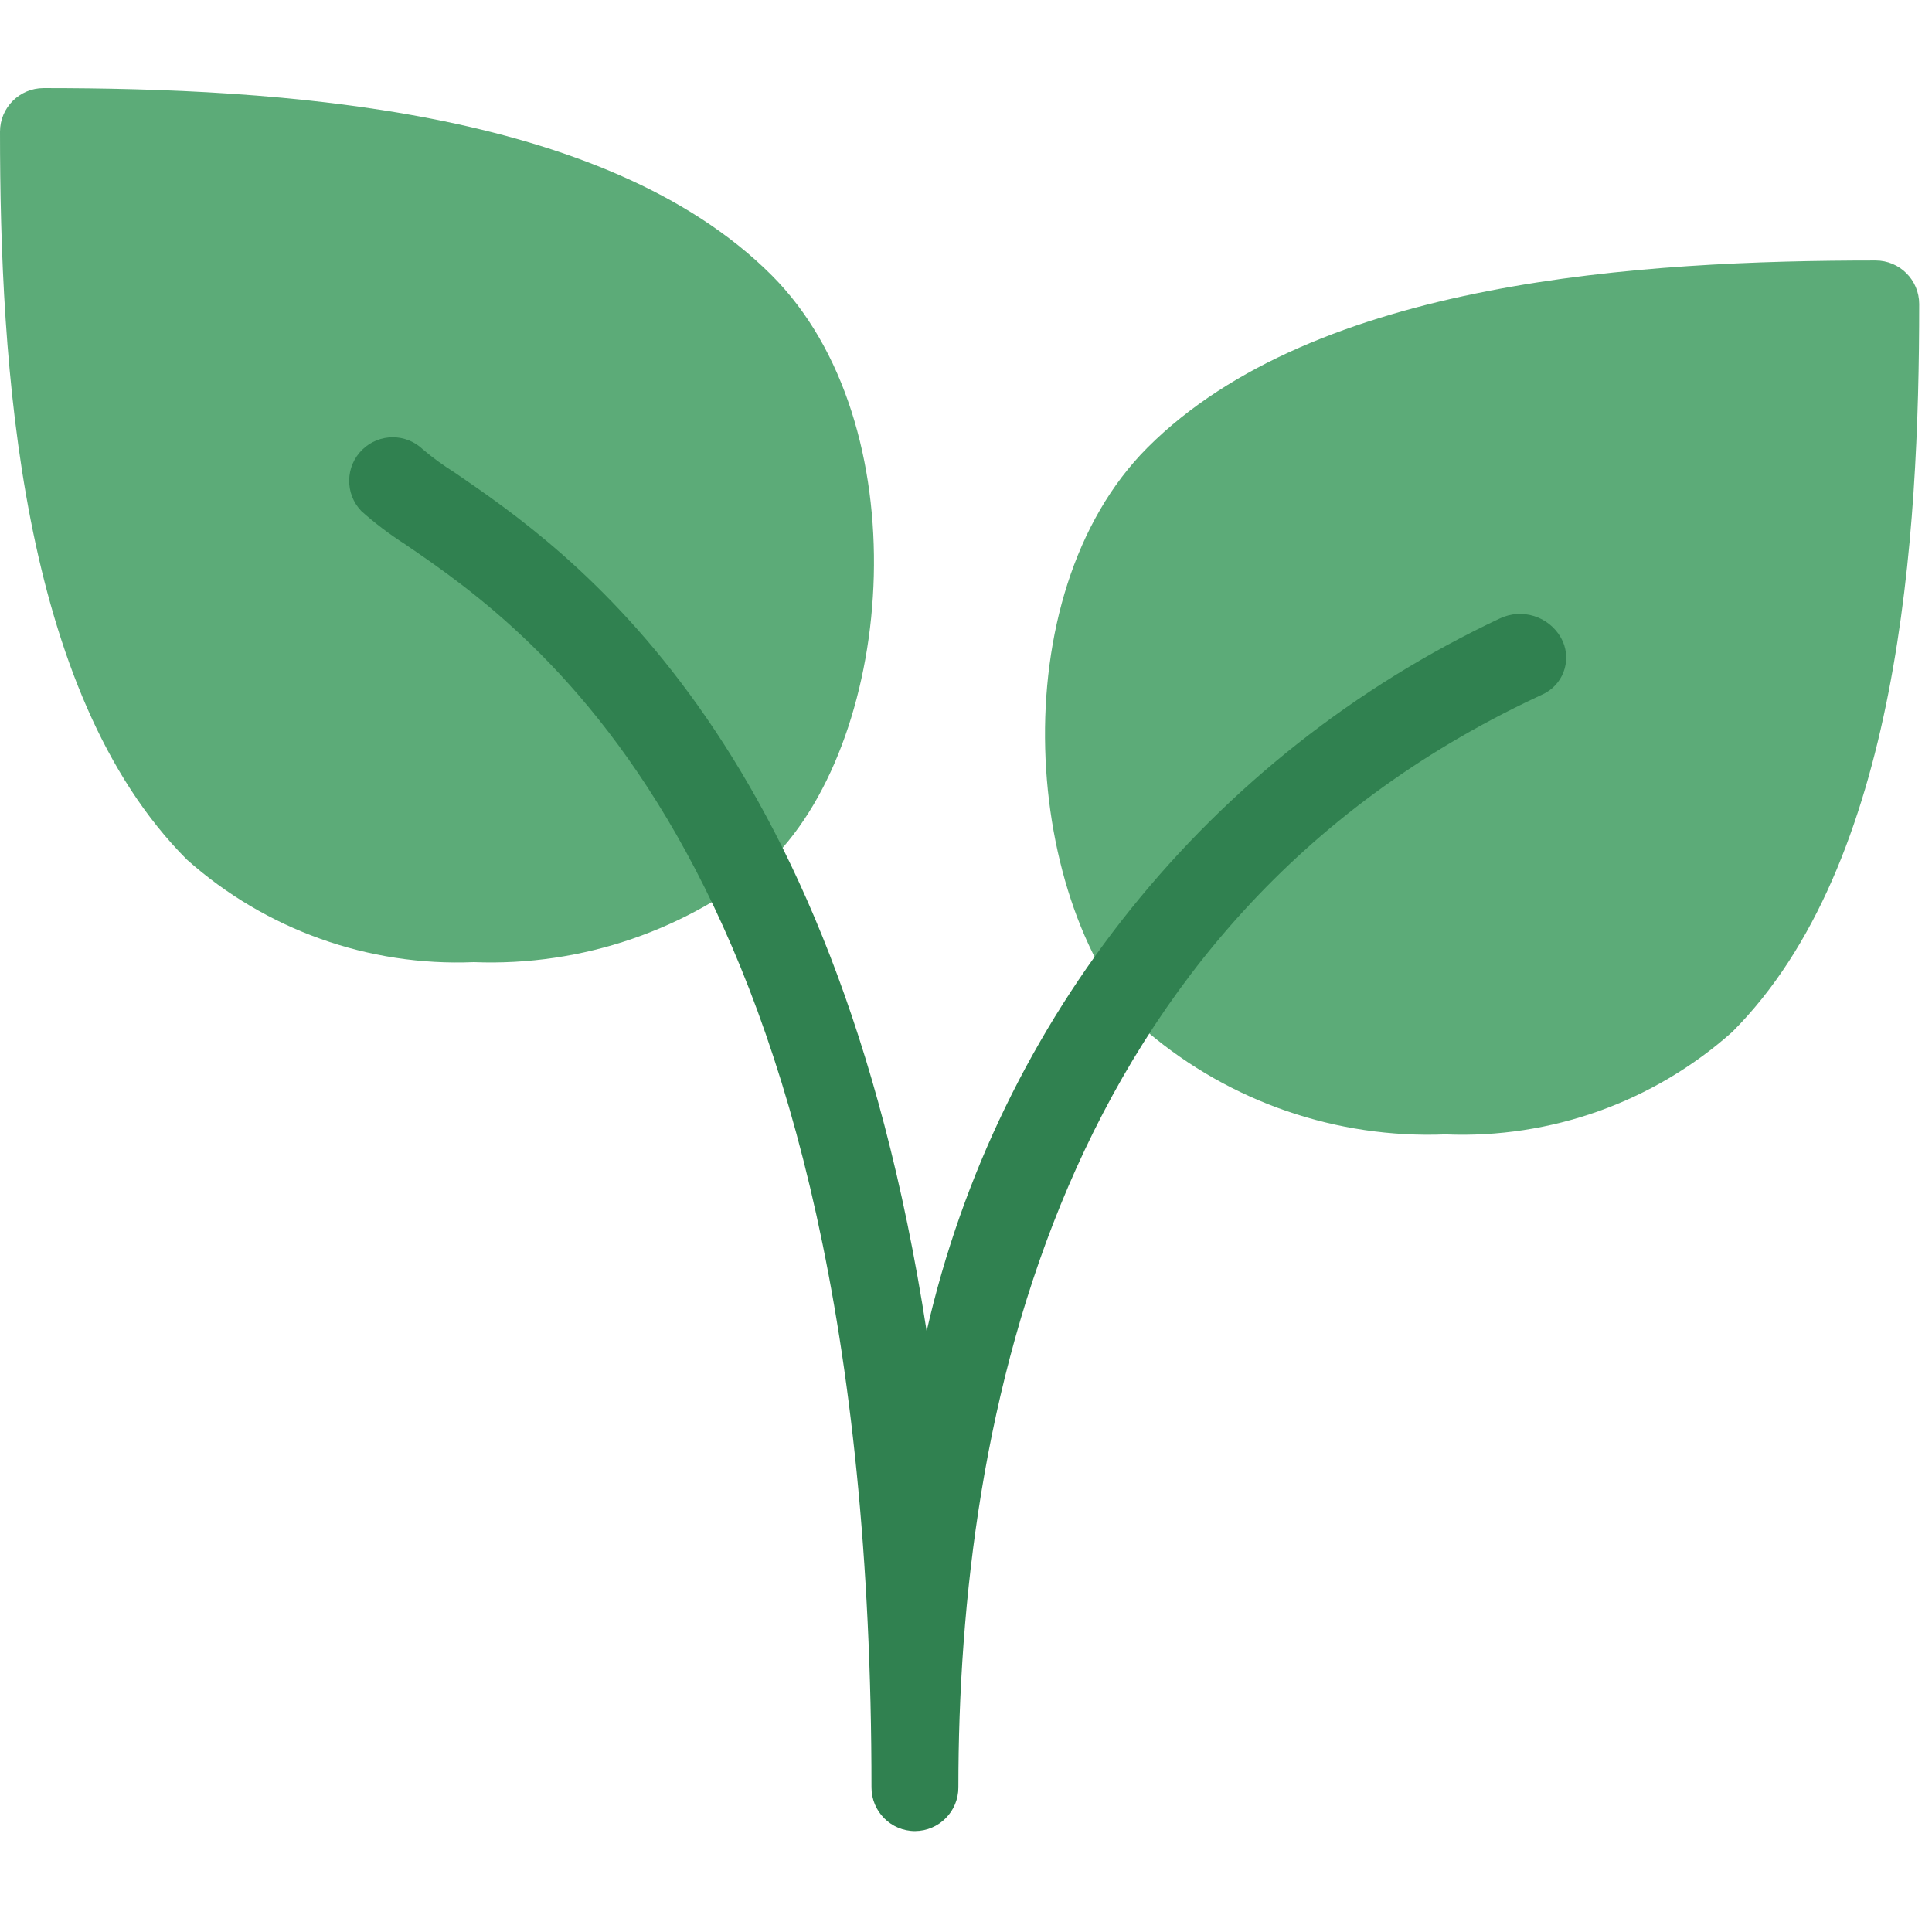
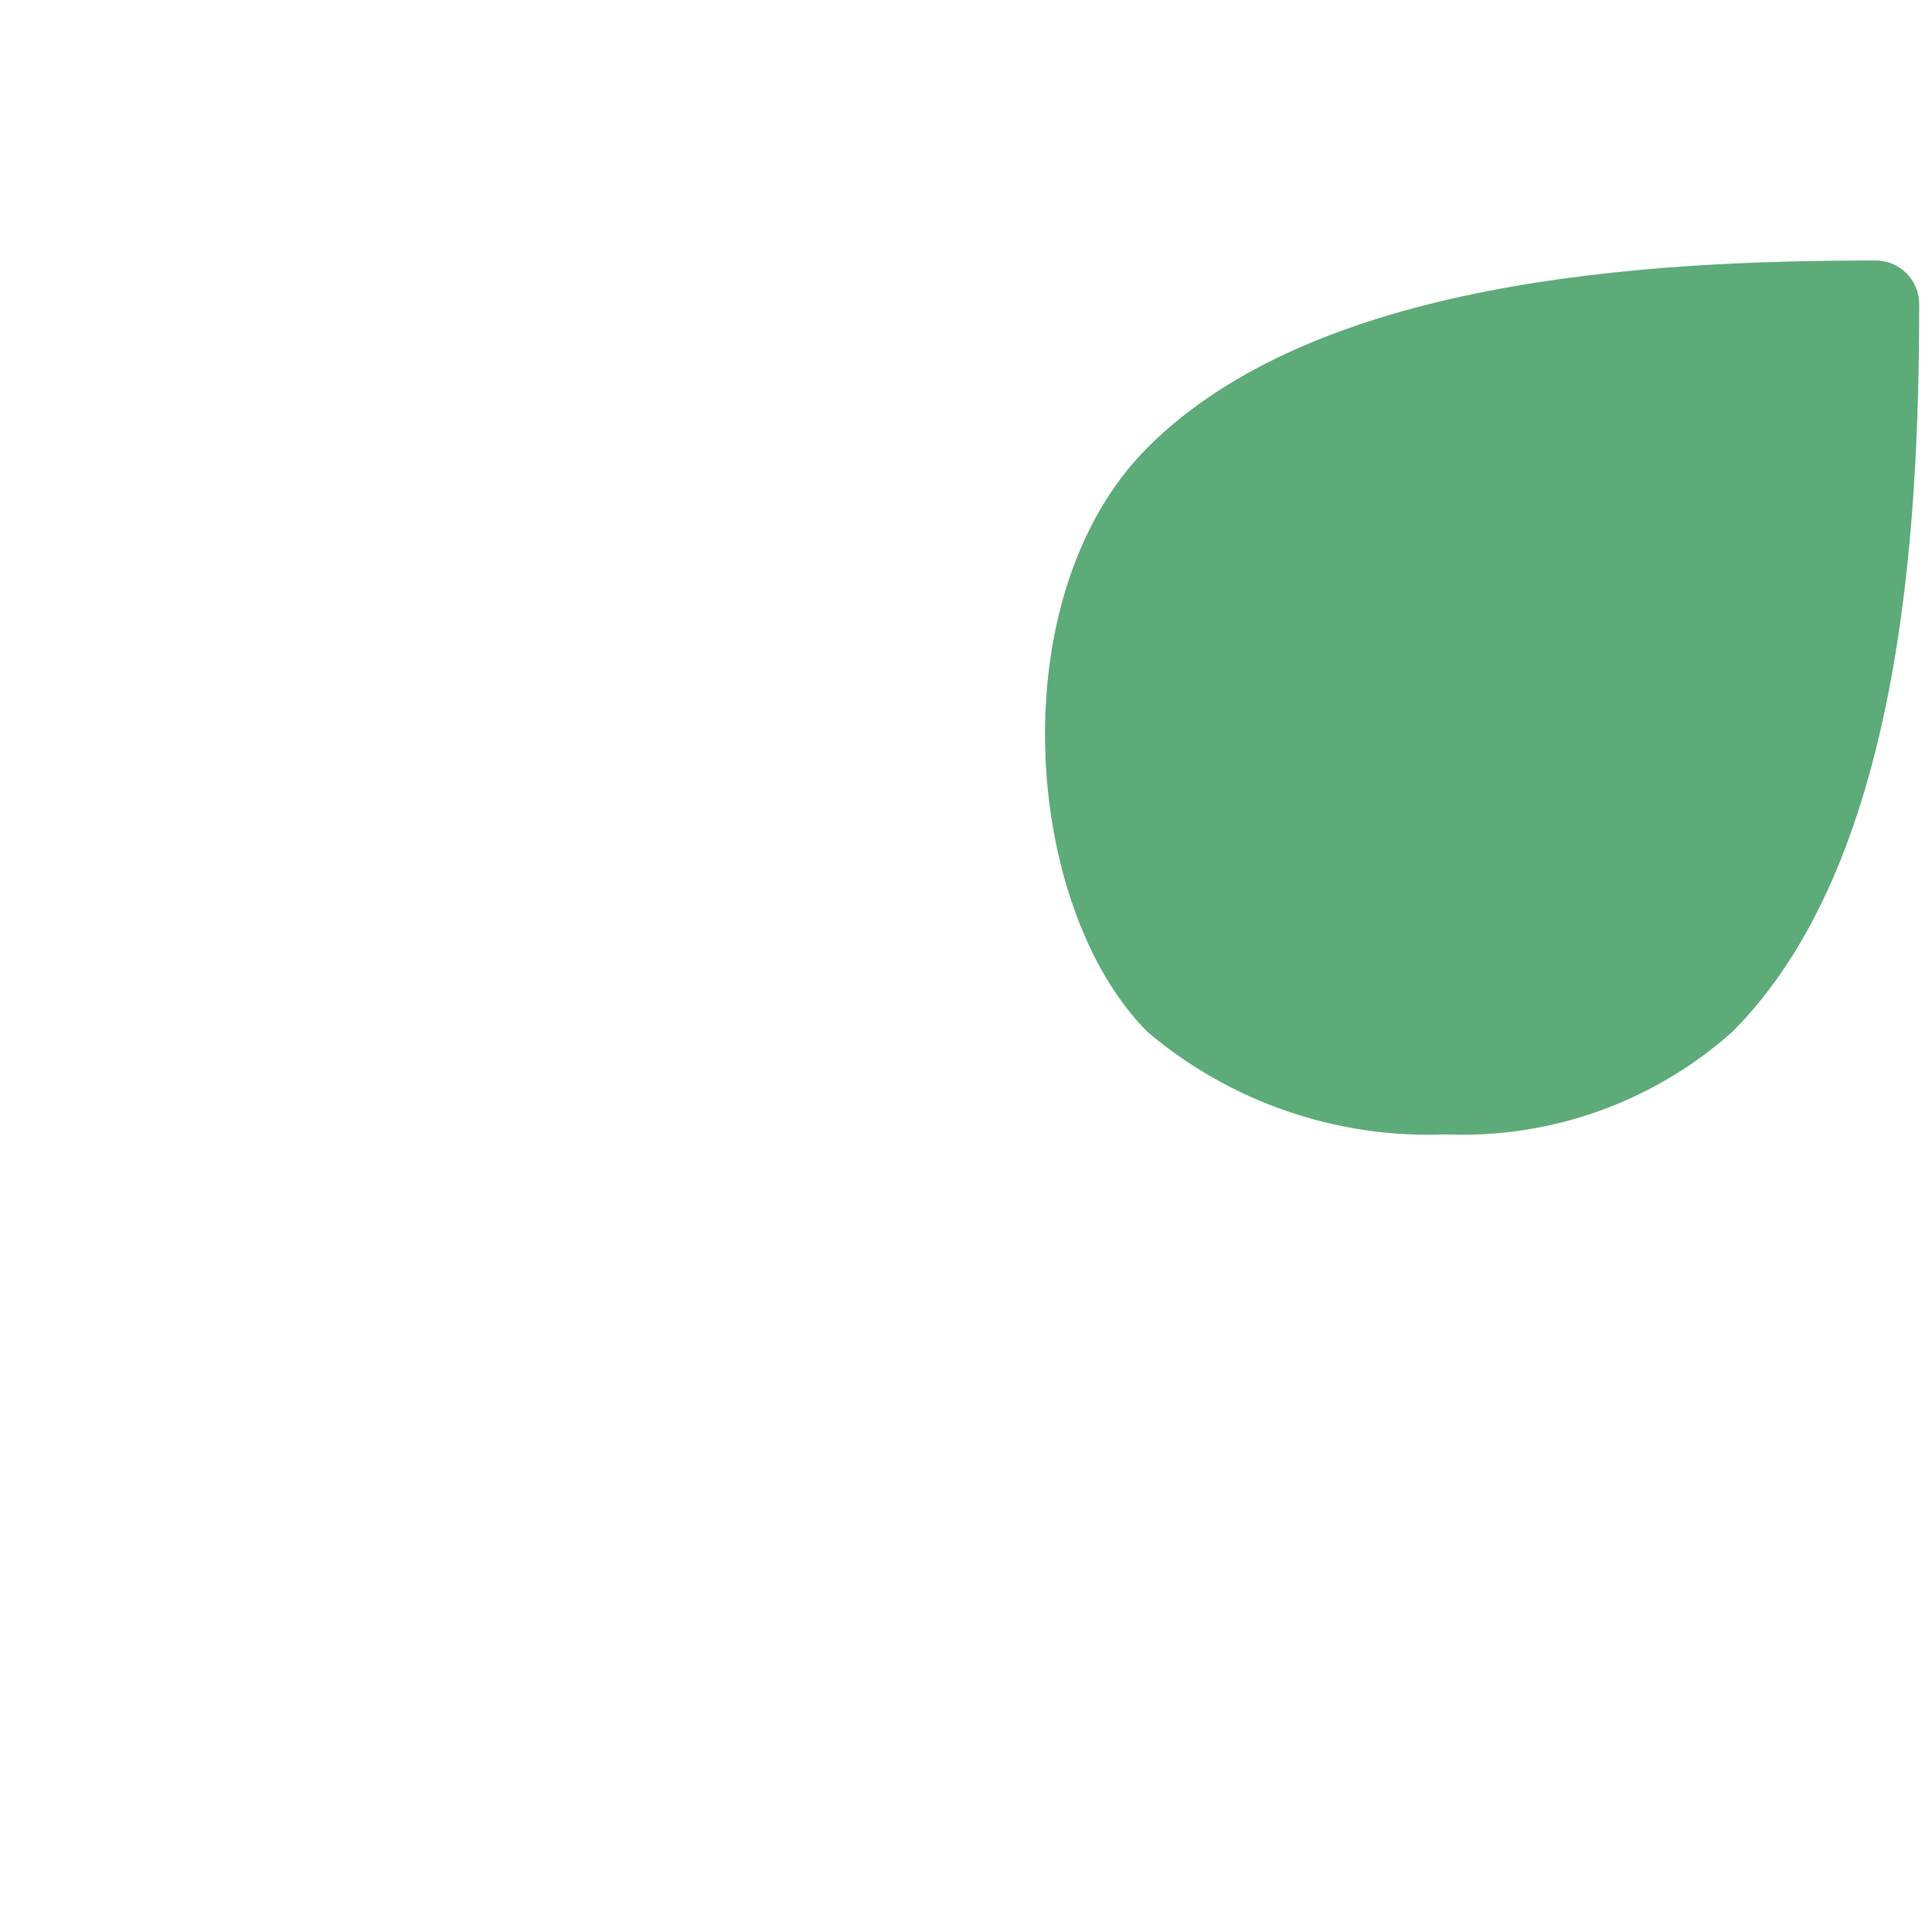
<svg xmlns="http://www.w3.org/2000/svg" fill="none" height="100%" overflow="visible" preserveAspectRatio="none" style="display: block;" viewBox="0 0 78 78" width="100%">
  <g clip-path="url(#clip0_0_6155)" id="plant 1">
    <g id="Group">
-       <path d="M31.149 11.108C24.379 4.342 11.132 3.557 1.759 3.557C0.788 3.557 0 4.345 0 5.316C0 14.693 0.785 27.94 7.55 34.709C10.727 37.538 14.88 39.021 19.13 38.844C23.512 39.016 27.8 37.541 31.149 34.709C36.191 29.664 37.116 17.075 31.149 11.108Z" fill="#5CAB78" id="Vector" />
      <path d="M75.724 10.517C66.347 10.517 53.1 11.301 46.331 18.067C40.349 24.048 41.289 36.62 46.331 41.665C49.68 44.498 53.97 45.972 58.353 45.799C62.603 45.976 66.755 44.494 69.932 41.665C76.701 34.896 77.483 21.649 77.483 12.272C77.481 11.302 76.694 10.517 75.724 10.517Z" fill="#5CAB78" id="Vector_2" />
    </g>
-     <path d="M36.943 73.926C35.972 73.926 35.184 73.138 35.184 72.166C35.184 34.853 21.501 25.491 16.35 21.969C15.729 21.572 15.14 21.126 14.591 20.636C13.916 19.937 13.935 18.823 14.634 18.148C15.316 17.489 16.397 17.489 17.078 18.148C17.476 18.484 17.897 18.791 18.338 19.066C22.912 22.194 33.685 29.565 37.411 53.744C40.291 41.103 48.826 30.49 60.556 24.967C61.454 24.544 62.526 24.883 63.018 25.744C63.463 26.529 63.189 27.525 62.404 27.97C62.375 27.987 62.345 28.003 62.315 28.017L62.03 28.151C42.742 37.218 38.692 57.09 38.692 72.167C38.692 73.134 37.911 73.92 36.943 73.926Z" fill="#308150" id="Vector_3" />
  </g>
  <defs>
    <clipPath id="clip0_0_6155">
      <rect fill="white" height="77.483" width="77.483" />
    </clipPath>
  </defs>
</svg>